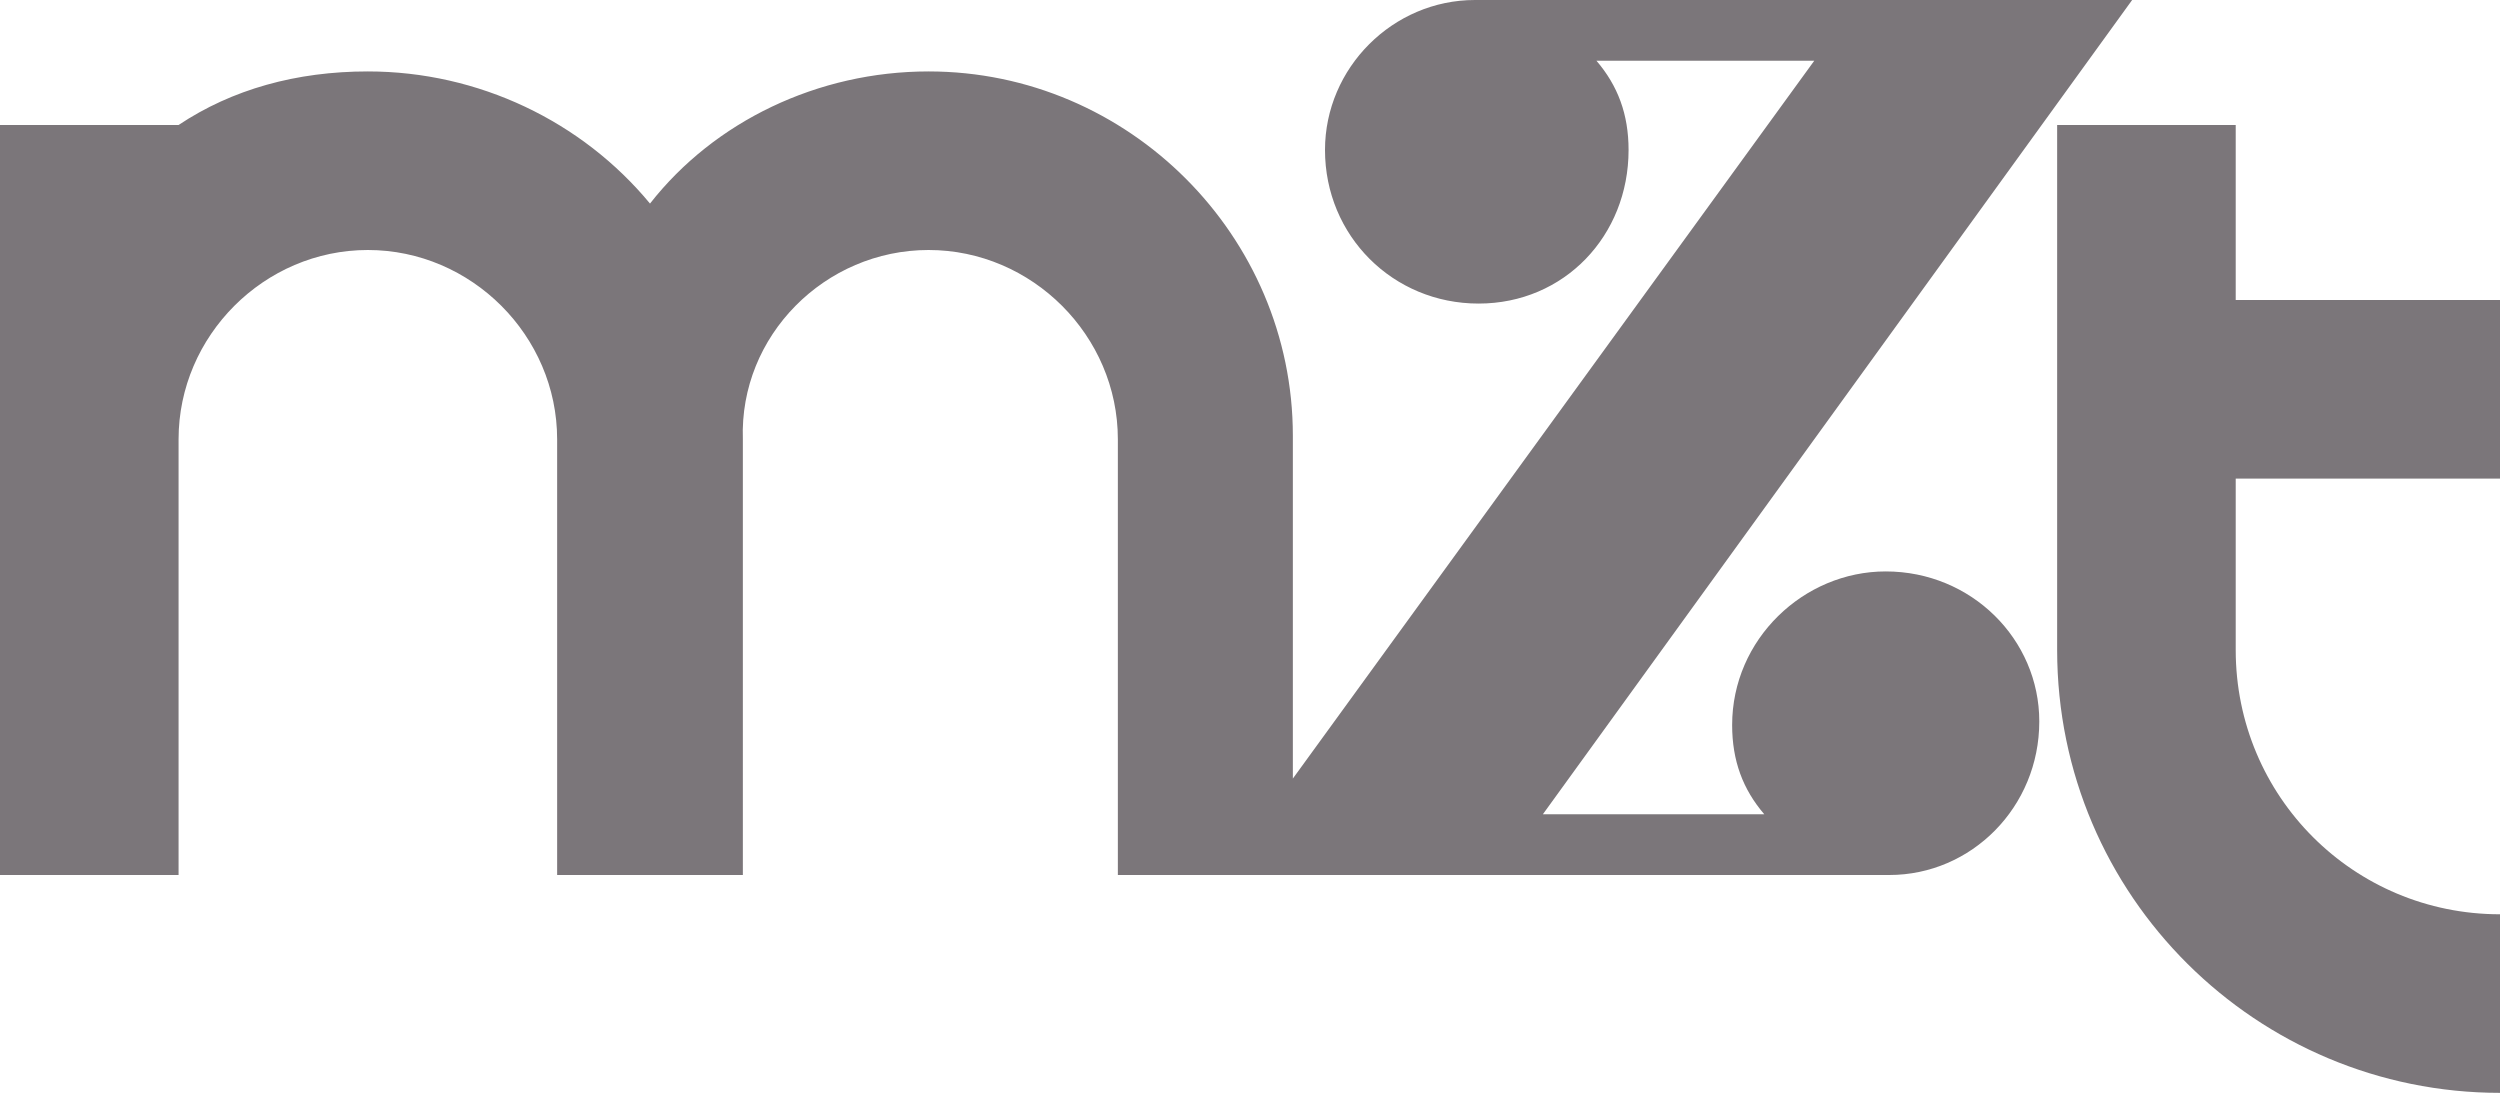
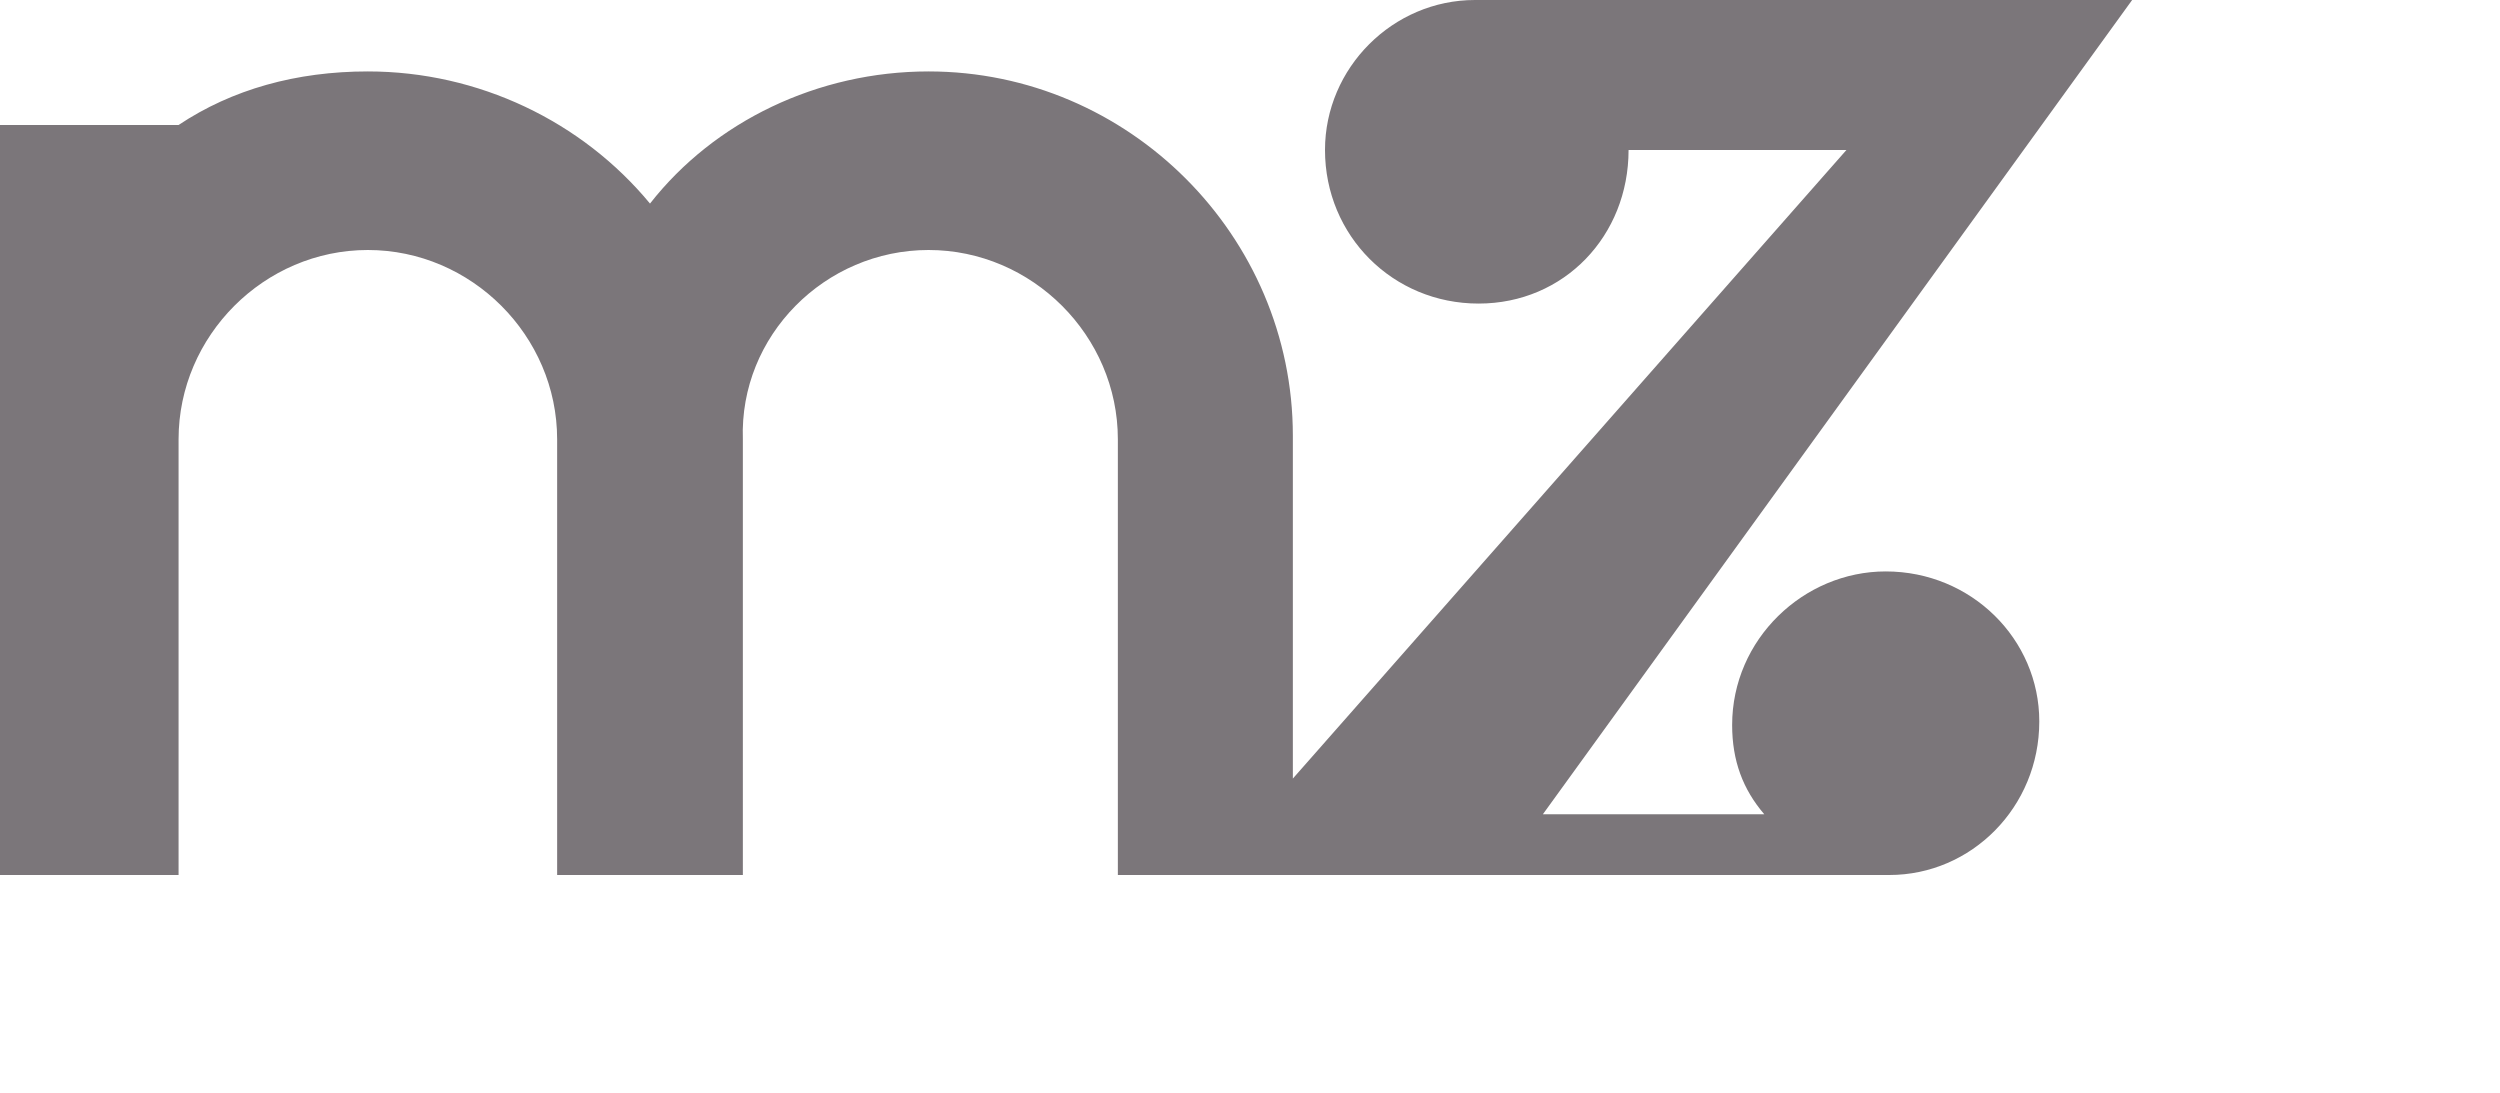
<svg xmlns="http://www.w3.org/2000/svg" xmlns:ns1="http://sodipodi.sourceforge.net/DTD/sodipodi-0.dtd" xmlns:ns2="http://www.inkscape.org/namespaces/inkscape" version="1.1" id="svg21" x="0px" y="0px" viewBox="0 0 70 30.6" style="enable-background:new 0 0 70 30.6;" xml:space="preserve">
  <style type="text/css">
	.st0{fill:#7B767A;}
</style>
  <ns1:namedview bordercolor="#666666" borderopacity="1" gridtolerance="10" guidetolerance="10" id="namedview23" ns2:current-layer="svg21" ns2:cx="2752.9895" ns2:cy="575" ns2:pageopacity="0" ns2:pageshadow="2" ns2:window-height="1017" ns2:window-maximized="1" ns2:window-width="1920" ns2:window-x="-8" ns2:window-y="-8" ns2:zoom="0.06102457" objecttolerance="10" pagecolor="#ffffff" showgrid="false">
	</ns1:namedview>
  <g>
-     <path class="st0" d="M70,13.4v-5h-7.4V3.5h-5v14.7c0,6.9,5.6,12.4,12.4,12.4v-5c-4.1,0-7.4-3.3-7.4-7.4v-4.8   C62.6,13.4,70,13.4,70,13.4z" />
-     <path class="st0" d="M52.8,16c-2.3,0-4.3,1.9-4.3,4.3c0,1,0.3,1.8,0.9,2.5h-6.2L59.7,0h-7.6l0,0H41.3c-2.3,0-4.2,1.9-4.2,4.2   c0,2.4,1.9,4.3,4.3,4.3c2.4,0,4.2-1.9,4.2-4.3c0-1-0.3-1.8-0.9-2.5h6.1L36.2,21.8v-9.6C36.2,6.6,31.6,2,26,2c-3.1,0-6,1.4-7.8,3.7   C16.3,3.4,13.4,2,10.3,2C8.3,2,6.5,2.5,5,3.5H0v21l0,0h5l0,0V12.3C5,9.4,7.4,7,10.3,7s5.3,2.4,5.3,5.3v12.2h0.2h4.8h0.2V12.3   C20.7,9.4,23.1,7,26,7s5.3,2.4,5.3,5.3v12.2h3.1l0,0h18.5c2.3,0,4.2-1.9,4.2-4.3C57.1,17.9,55.2,16,52.8,16z" />
+     <path class="st0" d="M52.8,16c-2.3,0-4.3,1.9-4.3,4.3c0,1,0.3,1.8,0.9,2.5h-6.2L59.7,0h-7.6l0,0H41.3c-2.3,0-4.2,1.9-4.2,4.2   c0,2.4,1.9,4.3,4.3,4.3c2.4,0,4.2-1.9,4.2-4.3h6.1L36.2,21.8v-9.6C36.2,6.6,31.6,2,26,2c-3.1,0-6,1.4-7.8,3.7   C16.3,3.4,13.4,2,10.3,2C8.3,2,6.5,2.5,5,3.5H0v21l0,0h5l0,0V12.3C5,9.4,7.4,7,10.3,7s5.3,2.4,5.3,5.3v12.2h0.2h4.8h0.2V12.3   C20.7,9.4,23.1,7,26,7s5.3,2.4,5.3,5.3v12.2h3.1l0,0h18.5c2.3,0,4.2-1.9,4.2-4.3C57.1,17.9,55.2,16,52.8,16z" />
  </g>
</svg>